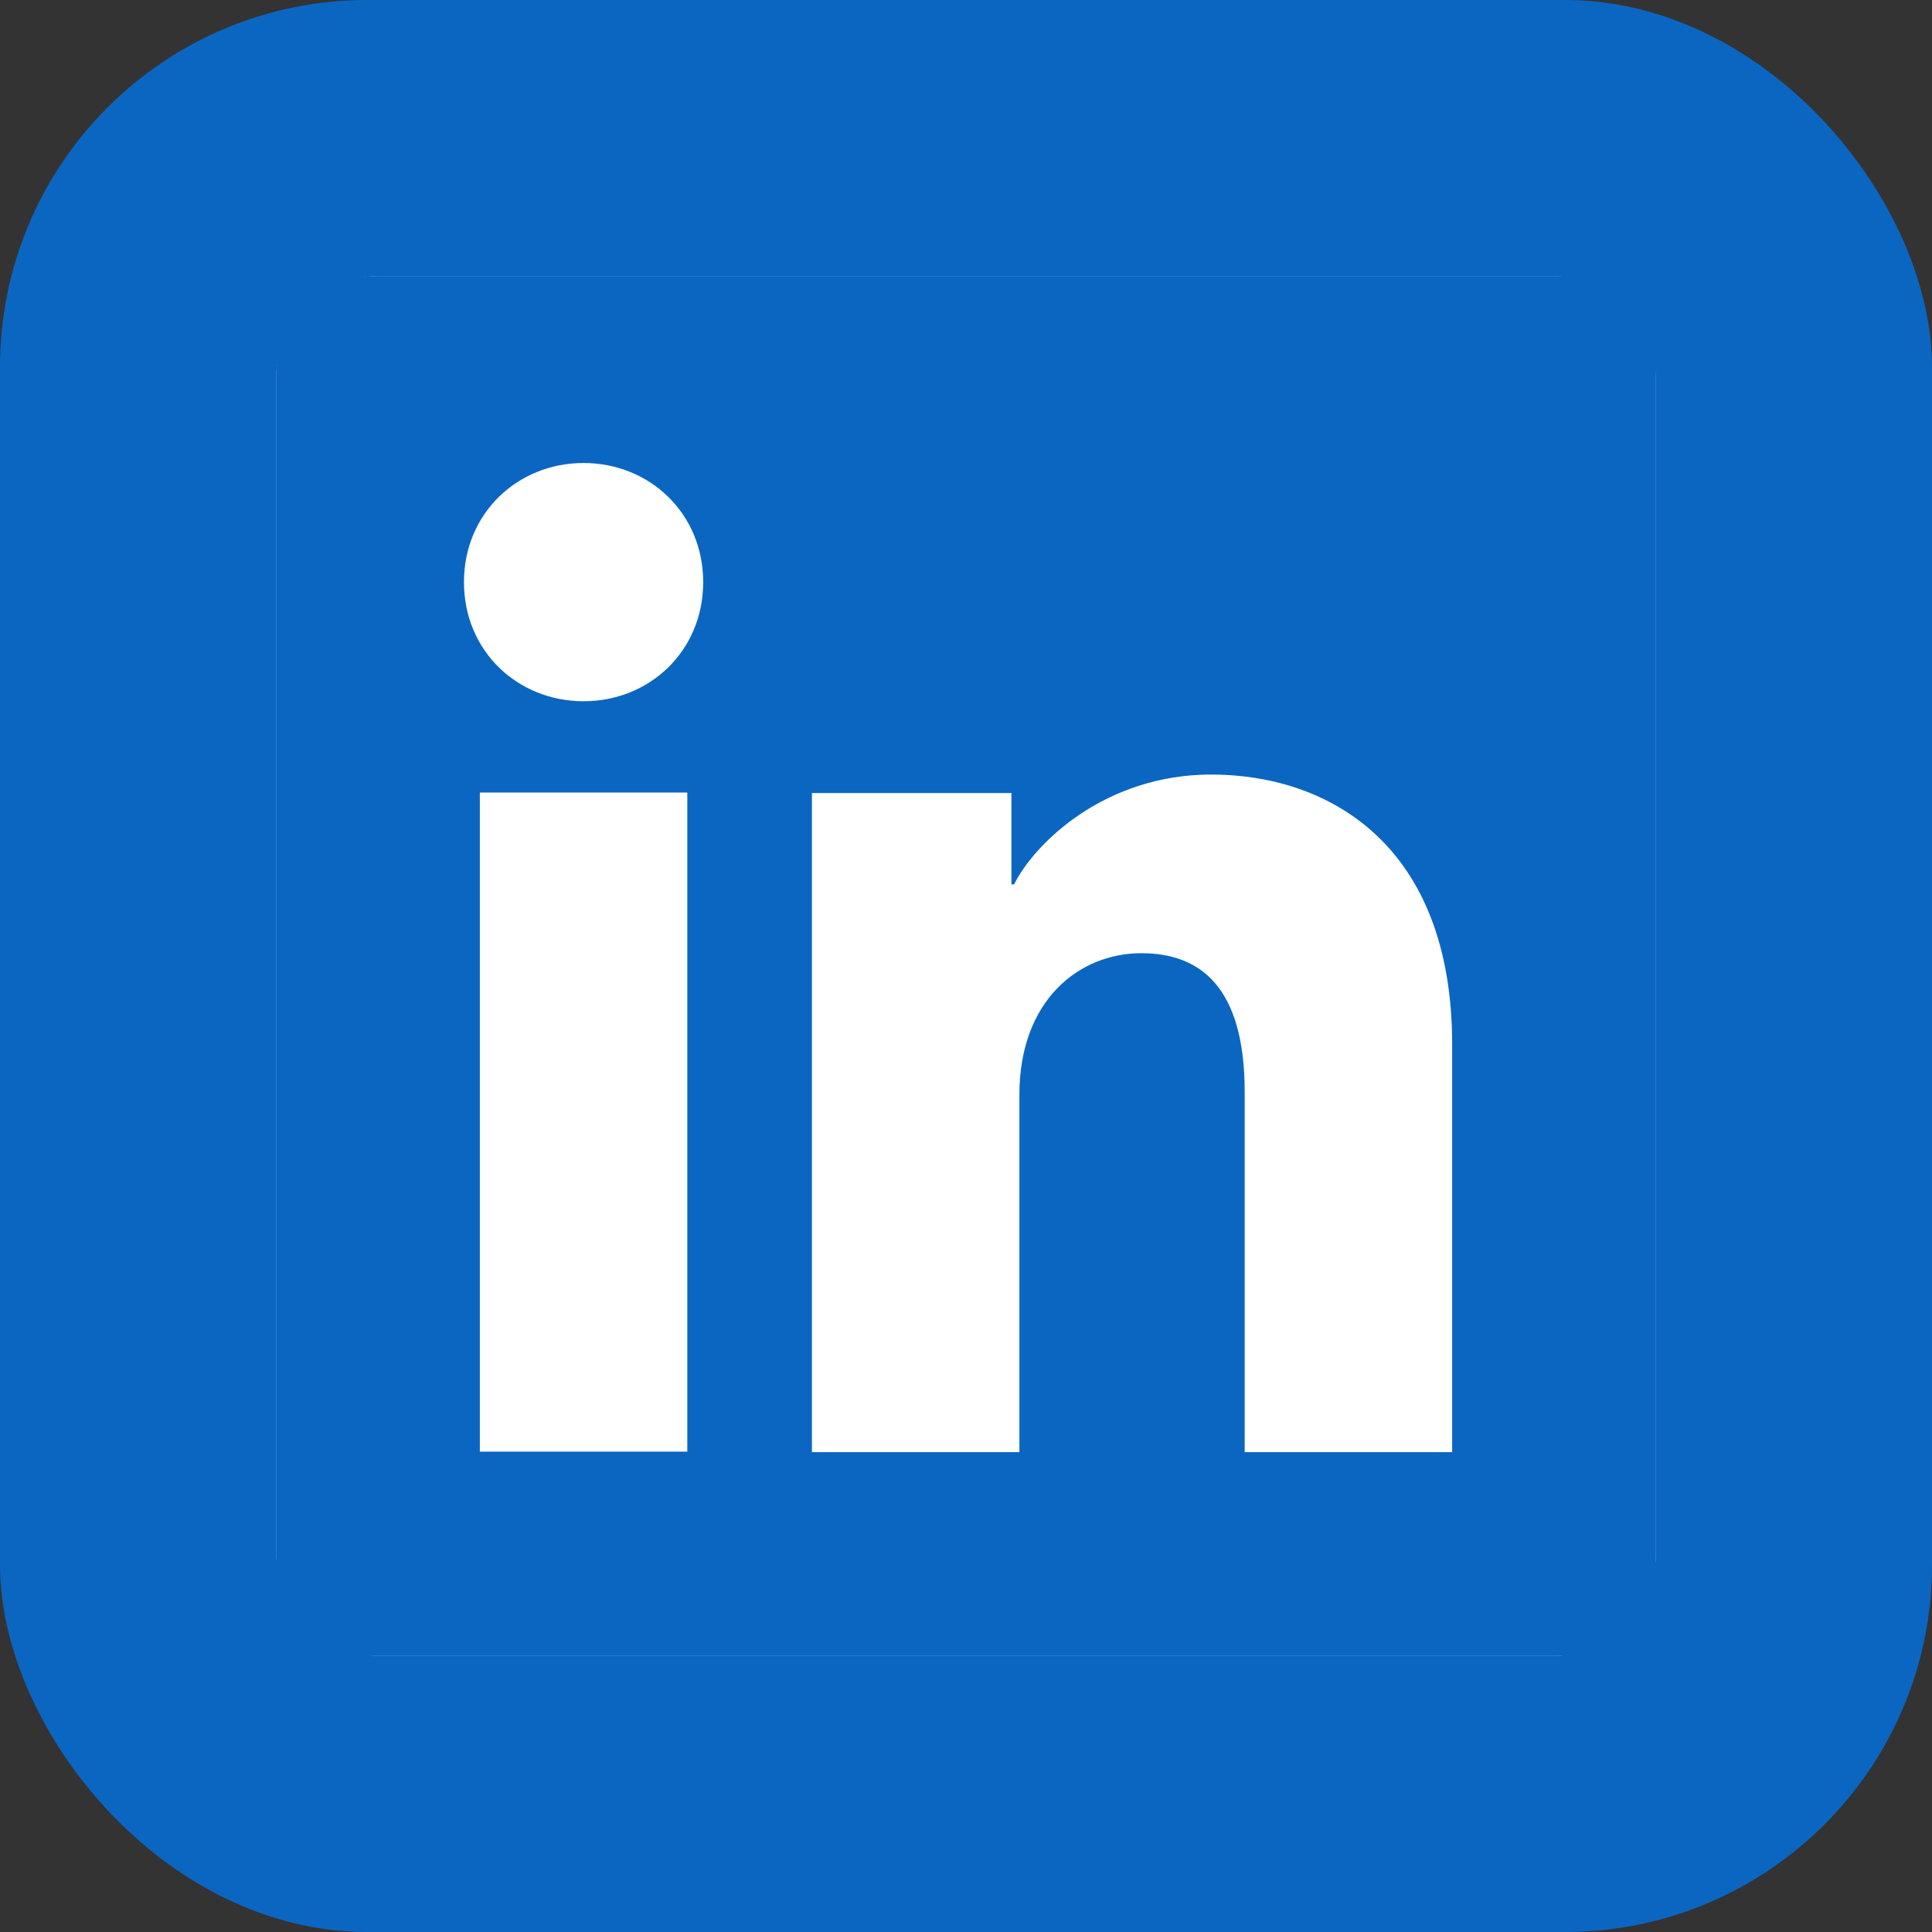
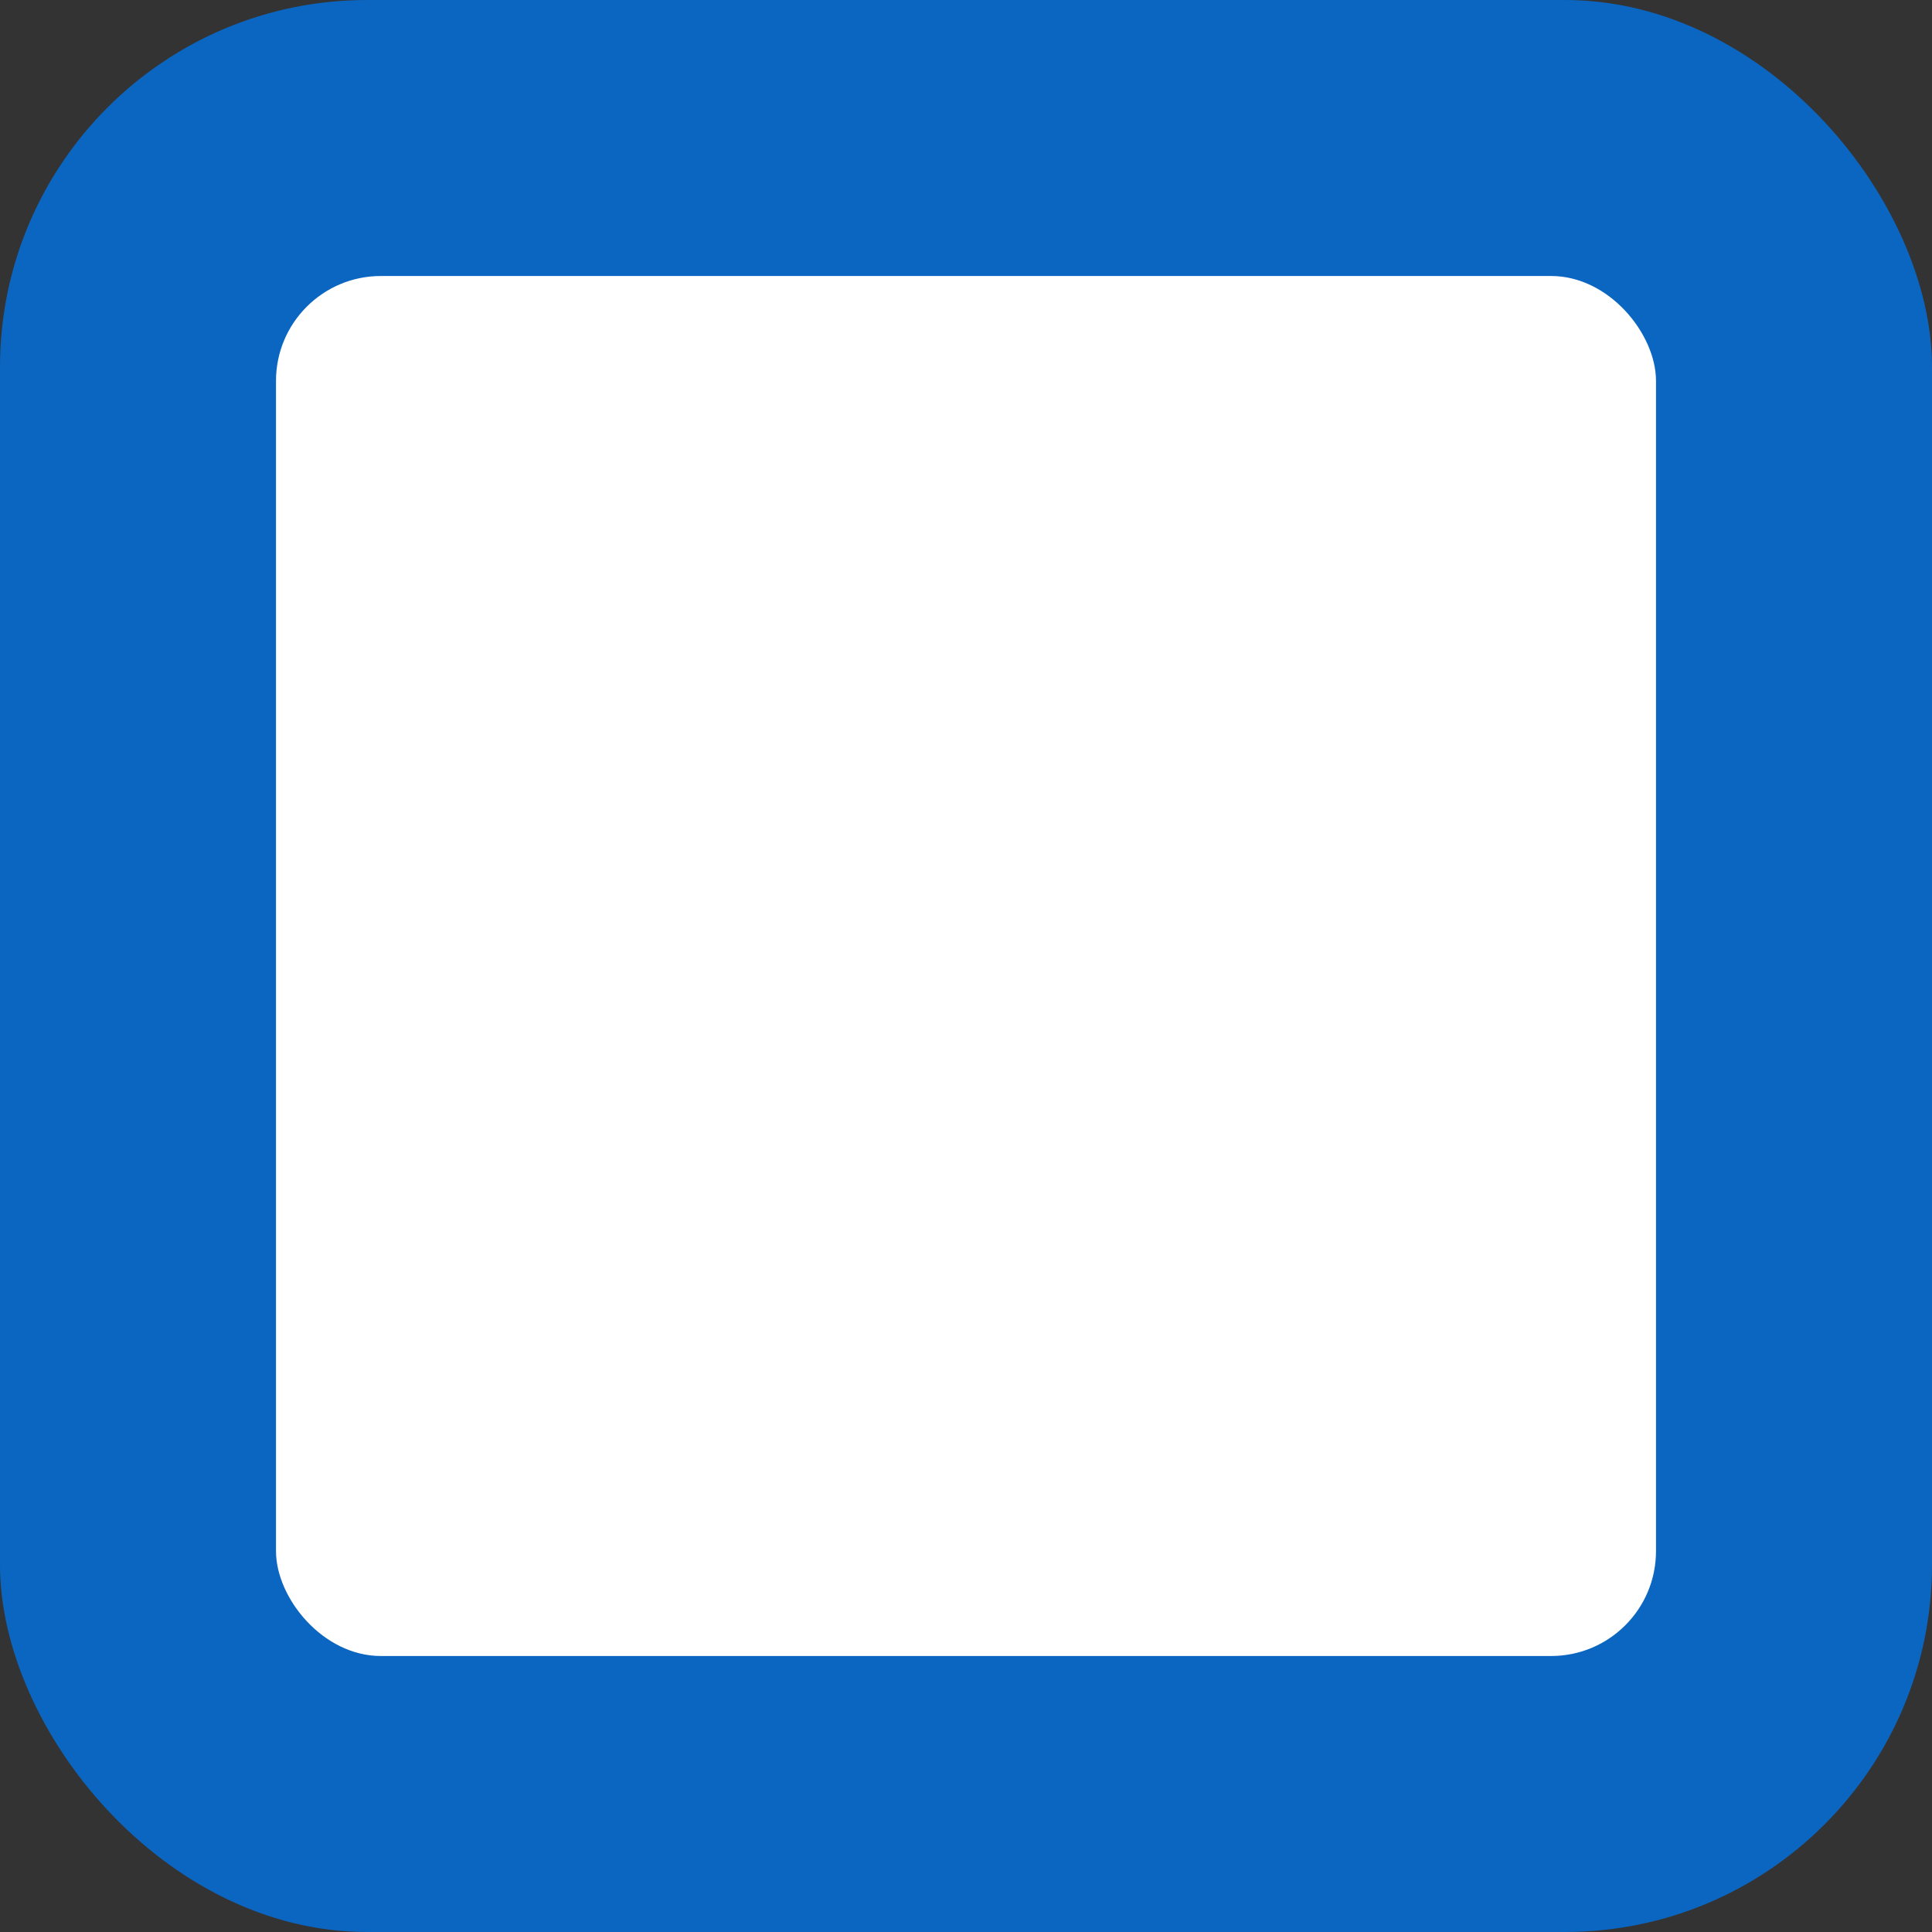
<svg xmlns="http://www.w3.org/2000/svg" width="700" height="700" viewBox="0 0 700 700" fill="none">
  <rect x="0" y="0" width="700" height="700" fill="#333333" stroke="none" />
  <rect width="700" height="700" rx="133" fill="#0B66C2" />
  <rect x="100" y="100" width="500" height="500" rx="38" fill="white" />
-   <path d="M526.141 526.138H450.976V395.71C450.976 357.231 434.616 345.363 413.516 345.363C391.214 345.363 369.347 362.148 369.347 396.672V526.138H294.179V287.342H366.465V320.429H367.427C374.701 305.727 400.089 280.63 438.872 280.63C480.816 280.63 526.141 305.508 526.141 378.45V526.138ZM211.438 254.071C187.505 254.071 168.102 235.852 168.102 210.921C168.102 185.994 187.505 167.754 211.438 167.754C235.375 167.754 254.777 185.994 254.777 210.921C254.777 235.852 235.375 254.071 211.438 254.071ZM249.024 525.958H173.856V287.158H249.024V525.958ZM563.091 100H136.909C116.524 100 100 116.524 100 136.91V563.09C100 583.476 116.524 600 136.909 600H563.091C583.476 600 600 583.476 600 563.09V136.91C600 116.524 583.476 100 563.091 100Z" fill="#0B66C2" />
</svg>